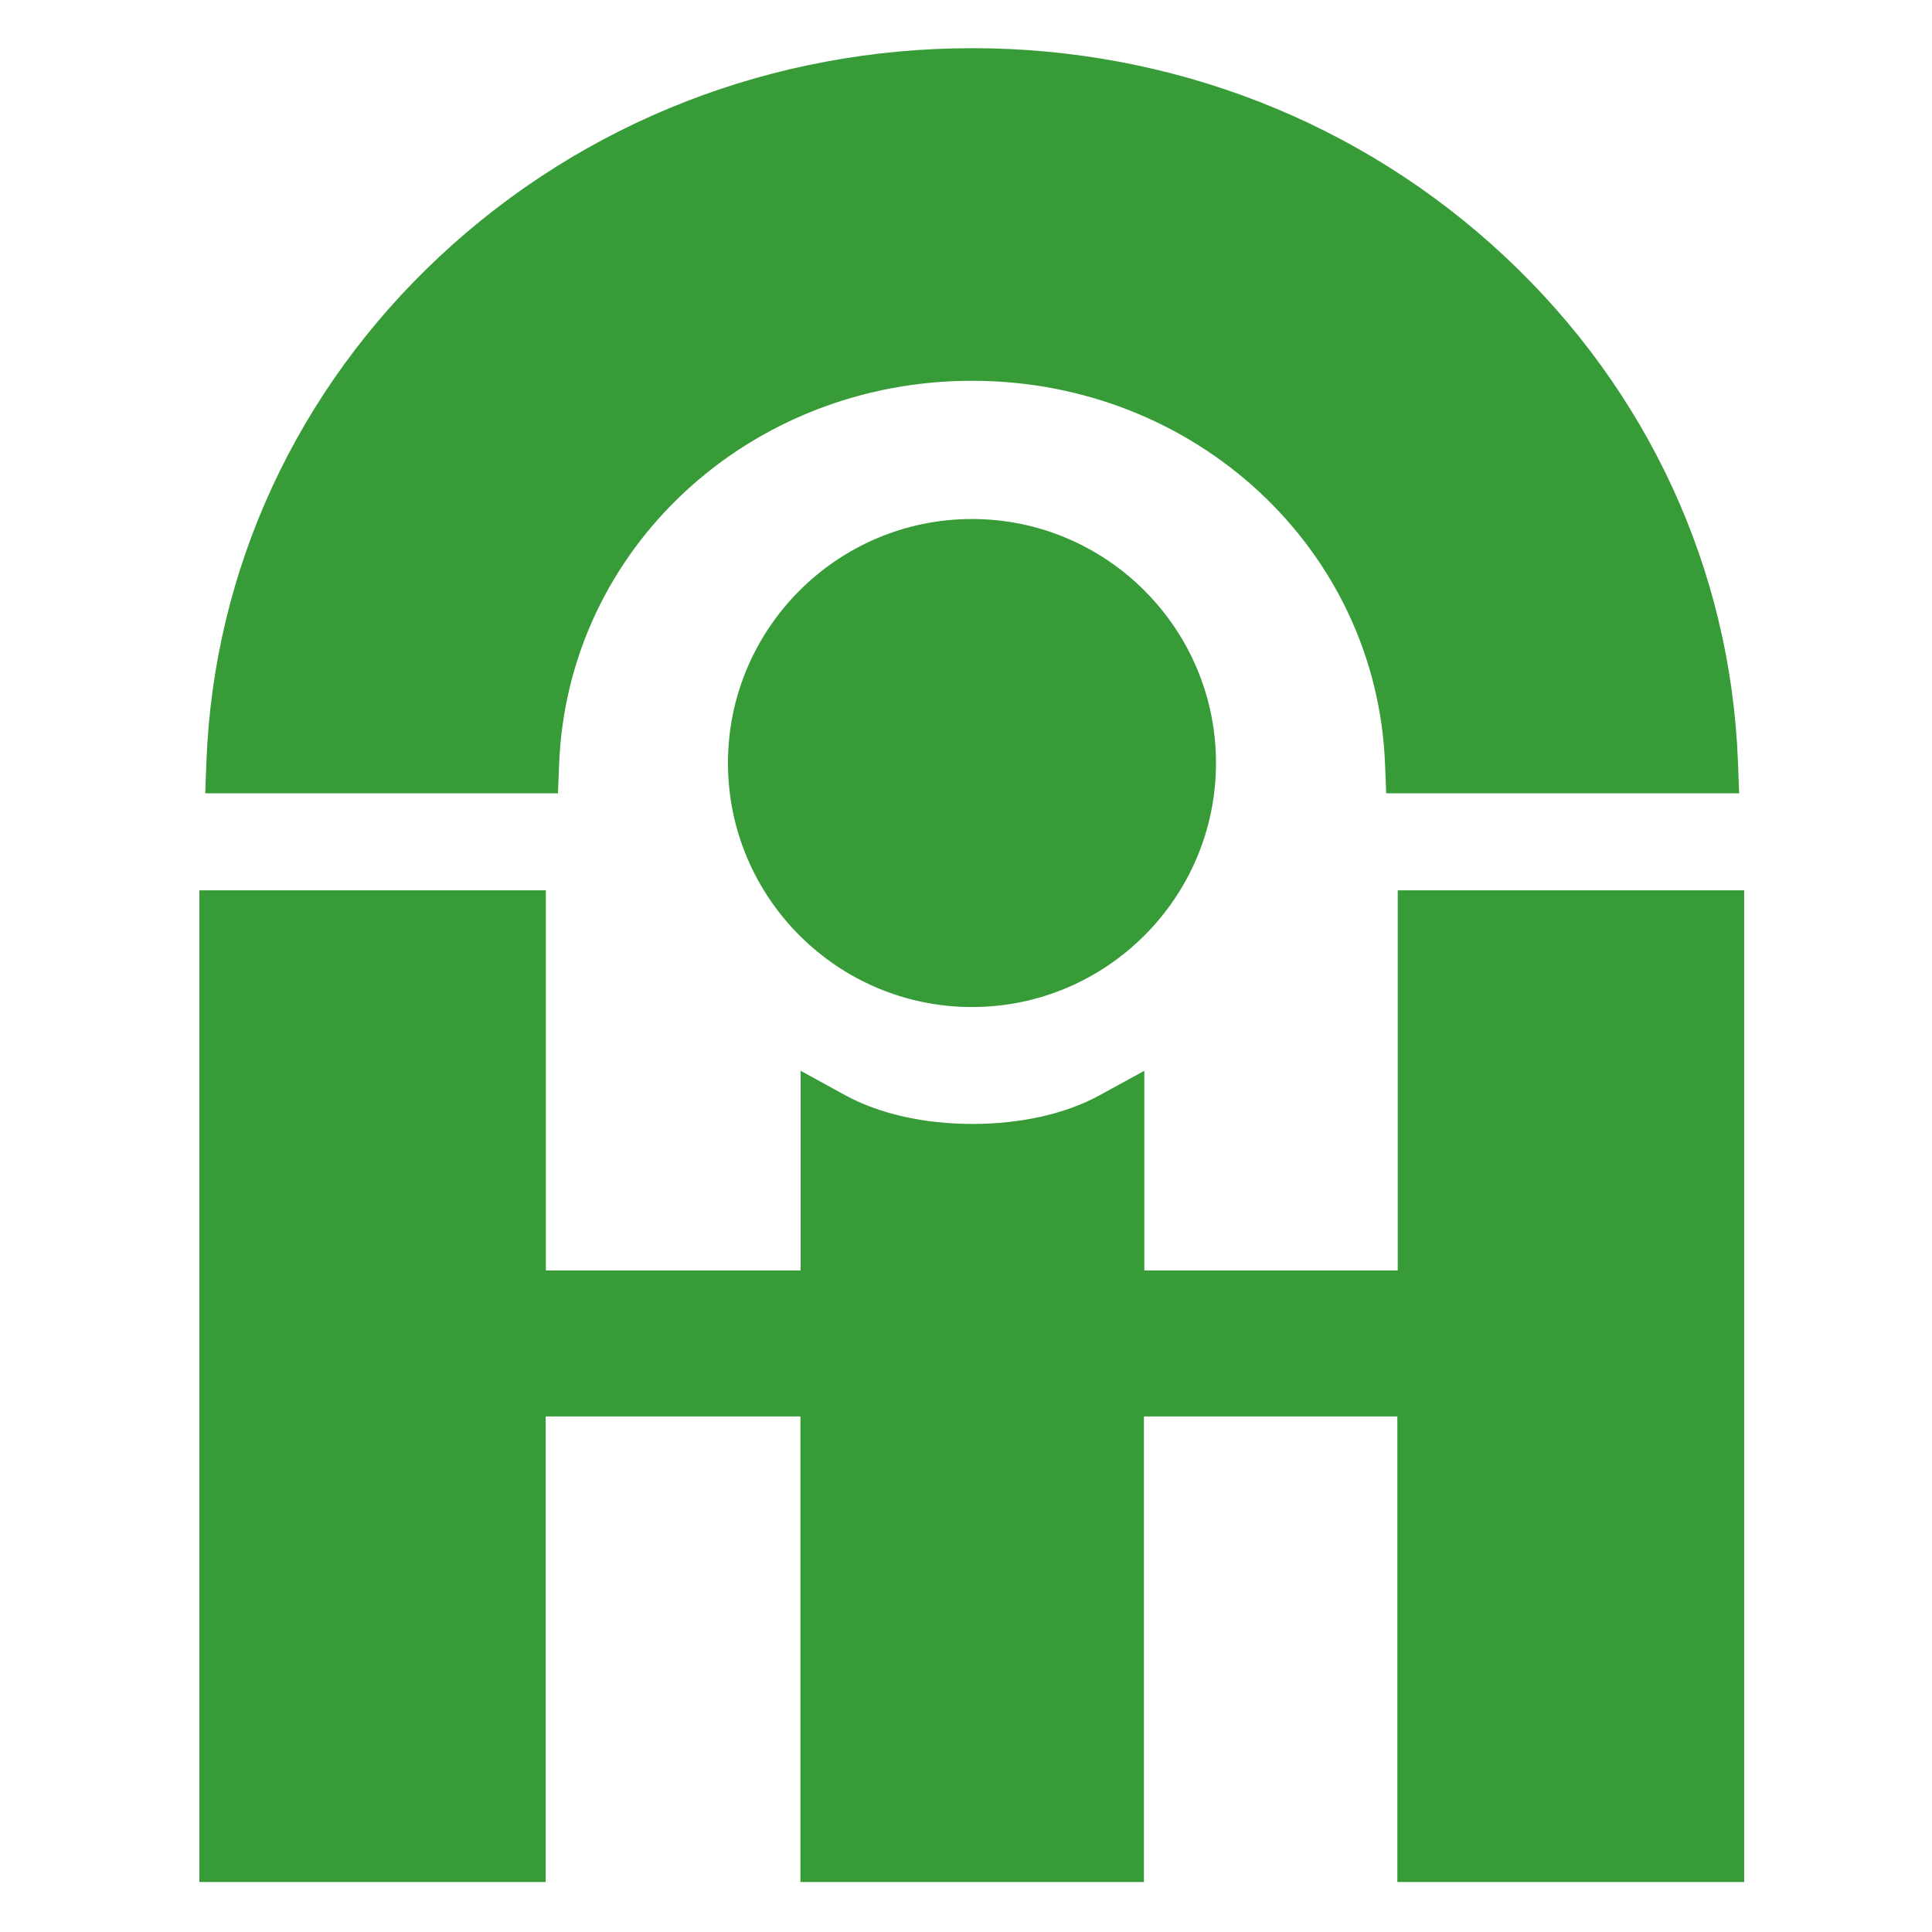
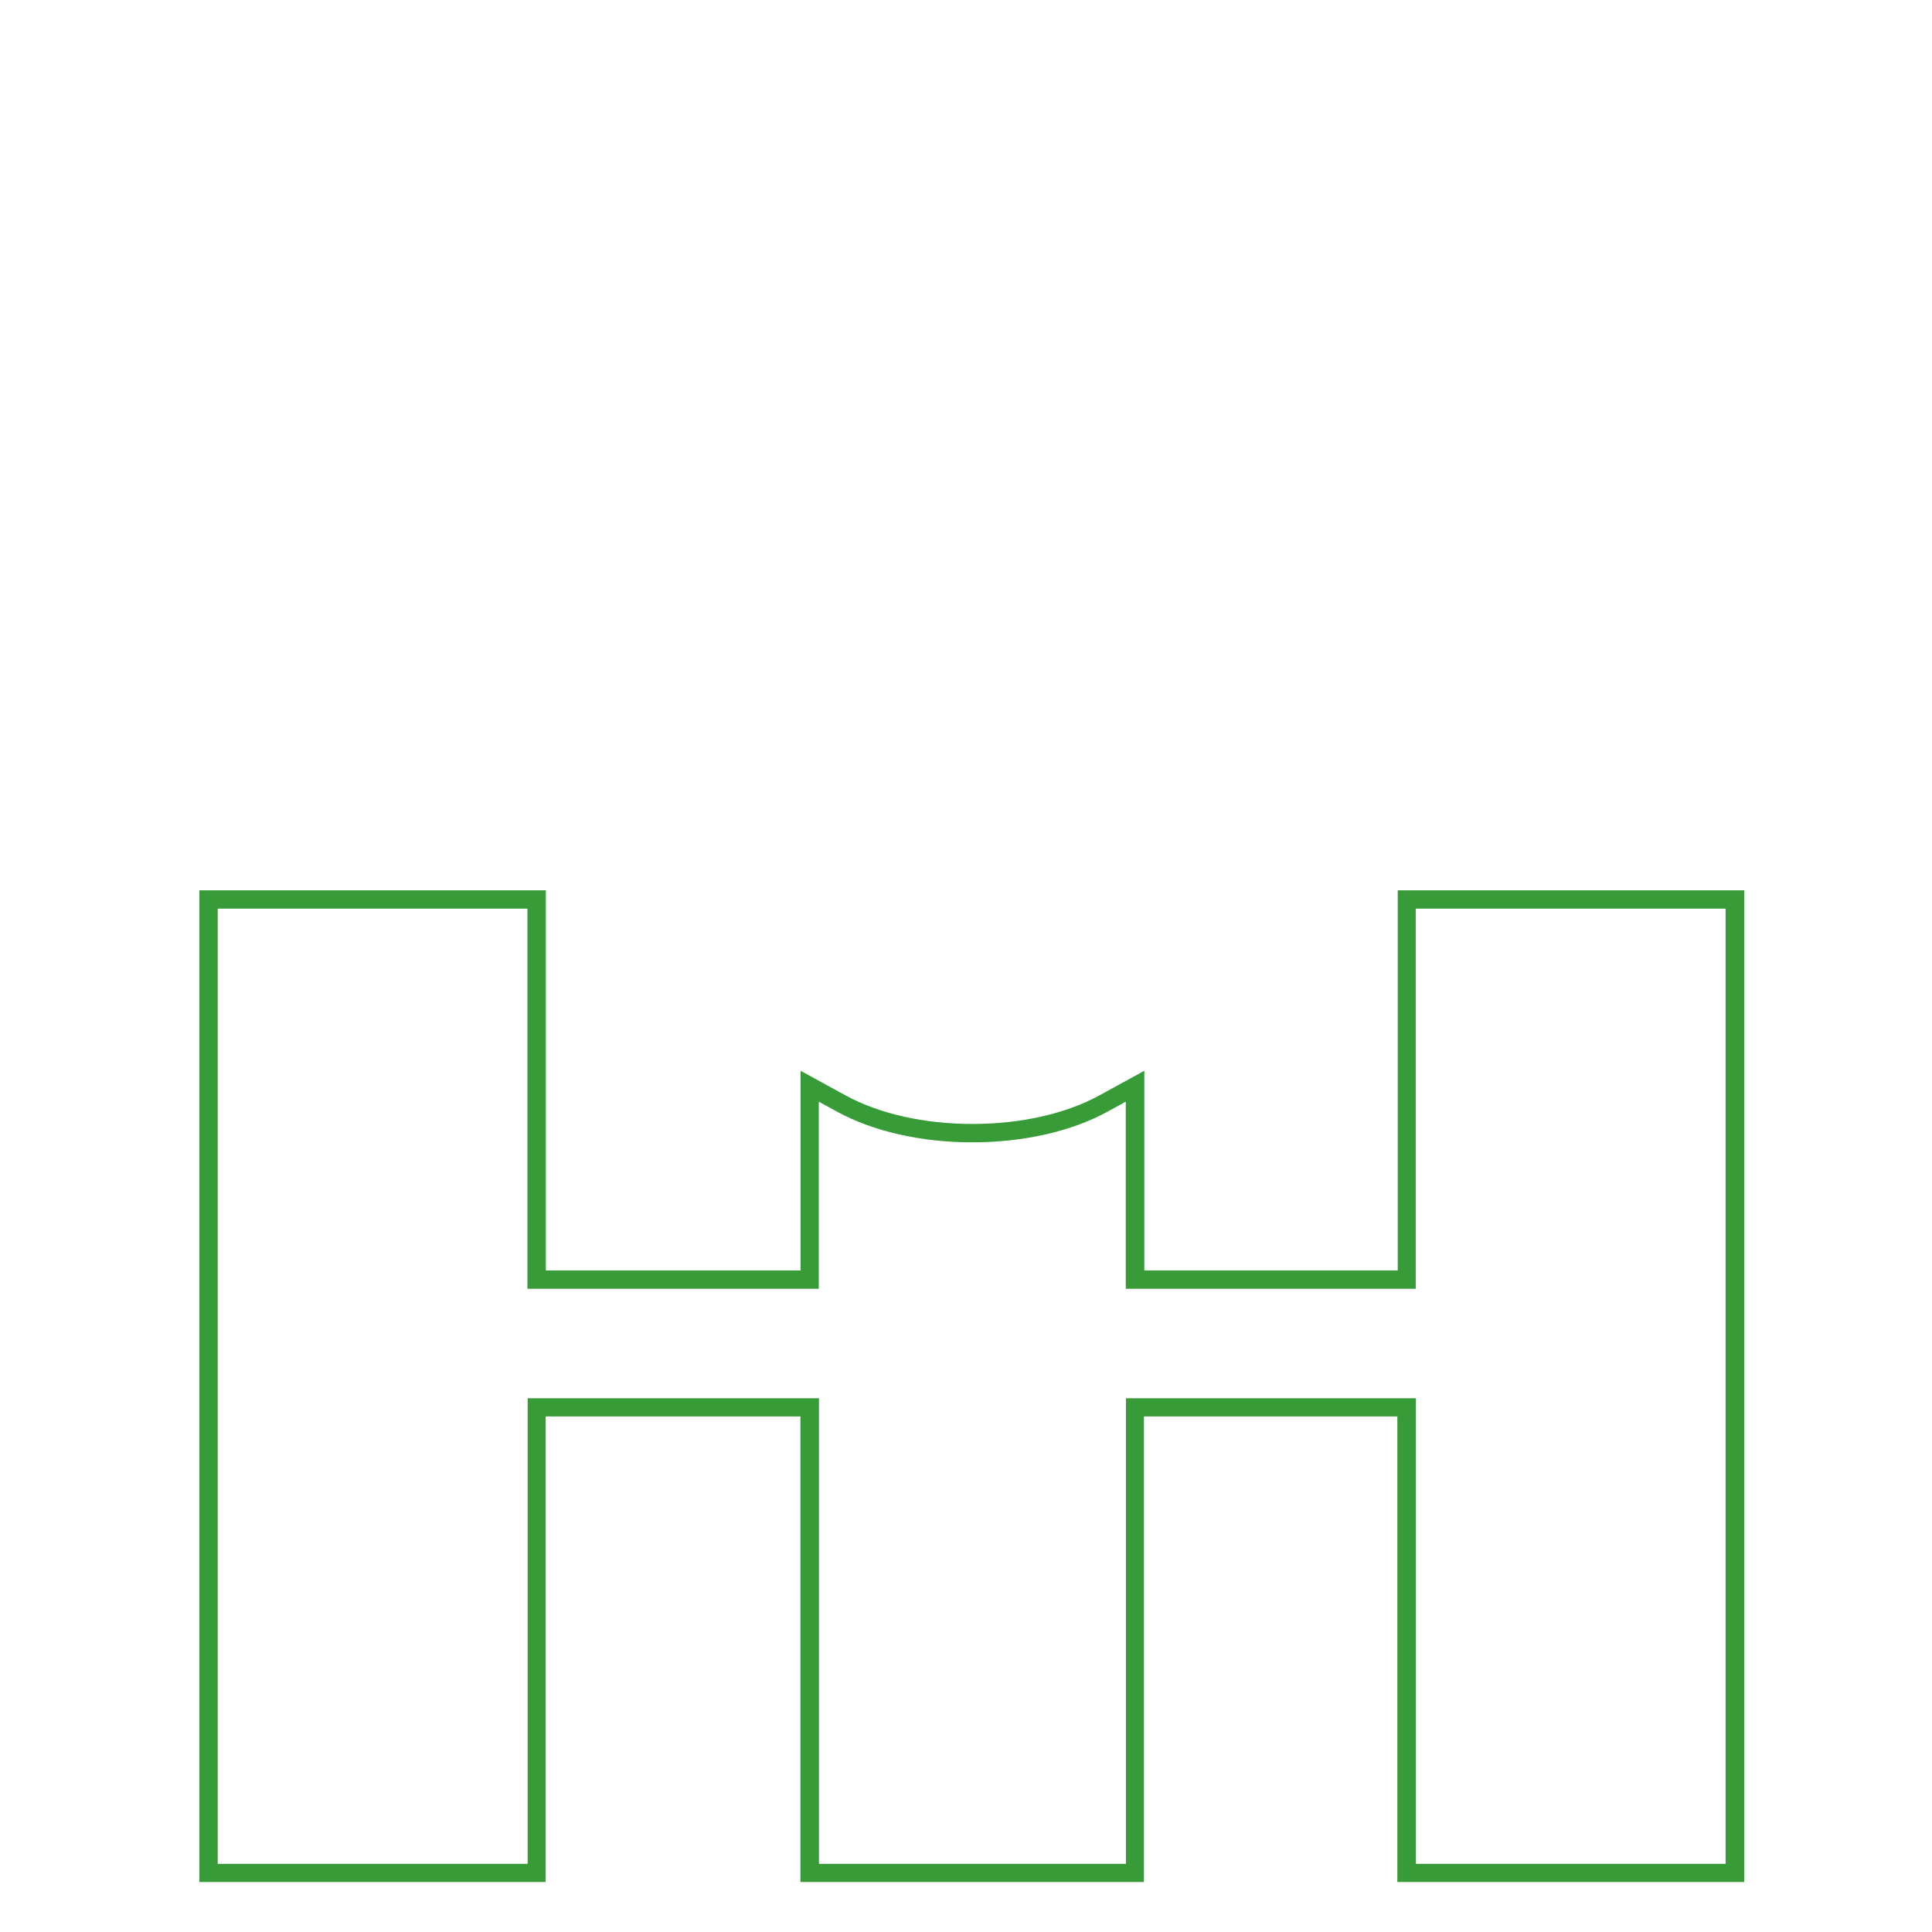
<svg xmlns="http://www.w3.org/2000/svg" width="144" height="144" viewBox="0 0 144 144" fill="none">
-   <path d="M104.822 67.043V95.374H84.565V80.961L82.219 82.243C79.625 83.672 76.142 84.459 72.44 84.459C68.739 84.459 65.255 83.672 62.661 82.243L60.315 80.961V95.374H39.971V67.043H15.531V139.604H39.985V104.905H60.33V139.604H84.565V104.905H104.822V139.604H129.276V67.043H104.822Z" fill="#379C38" />
  <path d="M129.974 140.274H104.15V105.575H85.263V140.274H59.658V105.575H40.669V140.274H14.859V66.358H40.683V94.689H59.672V79.809L63.024 81.645C65.531 83.015 68.883 83.773 72.482 83.773C76.082 83.773 79.434 83.015 81.941 81.645L85.292 79.809V94.689H104.179V66.358H130.003V140.274H129.974ZM105.52 138.919H128.619V67.728H105.52V96.058H83.908V82.112L82.582 82.84C79.886 84.327 76.286 85.143 72.468 85.143C68.65 85.143 65.065 84.327 62.354 82.84L61.028 82.112V96.058H39.313V67.728H16.229V138.919H39.328V104.219H61.042V138.919H83.922V104.219H105.535V138.919H105.52Z" fill="#379C38" />
-   <path d="M54.258 56.872C54.258 66.898 62.419 75.059 72.445 75.059C82.472 75.059 90.633 66.898 90.633 56.872C90.633 46.845 82.472 38.684 72.445 38.684C62.419 38.684 54.258 46.845 54.258 56.872Z" fill="#379C38" />
-   <path d="M40.993 56.93C41.62 40.535 55.435 27.71 72.443 27.71C89.45 27.71 103.28 40.549 103.892 56.93L103.95 58.446H128.885L128.827 56.813C128.288 42.663 122.181 29.43 111.616 19.578C101.065 9.712 87.147 4.276 72.457 4.276C57.767 4.276 43.85 9.712 33.269 19.578C22.704 29.43 16.598 42.648 16.058 56.813L16 58.446H40.935L40.993 56.93Z" fill="#379C38" />
-   <path d="M129.625 59.13H103.32L103.232 56.959C102.62 40.943 89.111 28.381 72.454 28.381C55.796 28.381 42.287 40.928 41.675 56.959L41.587 59.13H15.297L15.384 56.784C15.924 42.444 22.117 29.051 32.8 19.083C43.511 9.085 57.589 3.591 72.468 3.591C87.347 3.591 101.425 9.085 112.122 19.083C122.819 29.066 128.998 42.458 129.537 56.784L129.625 59.13ZM104.631 57.761H128.211L128.182 56.828C127.657 42.852 121.624 29.794 111.189 20.059C100.74 10.324 86.983 4.961 72.468 4.961C57.953 4.961 44.196 10.324 33.747 20.074C23.312 29.809 17.279 42.867 16.754 56.842L16.725 57.775H40.305L40.334 56.915C40.975 40.156 55.082 27.04 72.468 27.04C89.854 27.04 103.976 40.17 104.602 56.915L104.631 57.775V57.761Z" fill="#379C38" />
</svg>